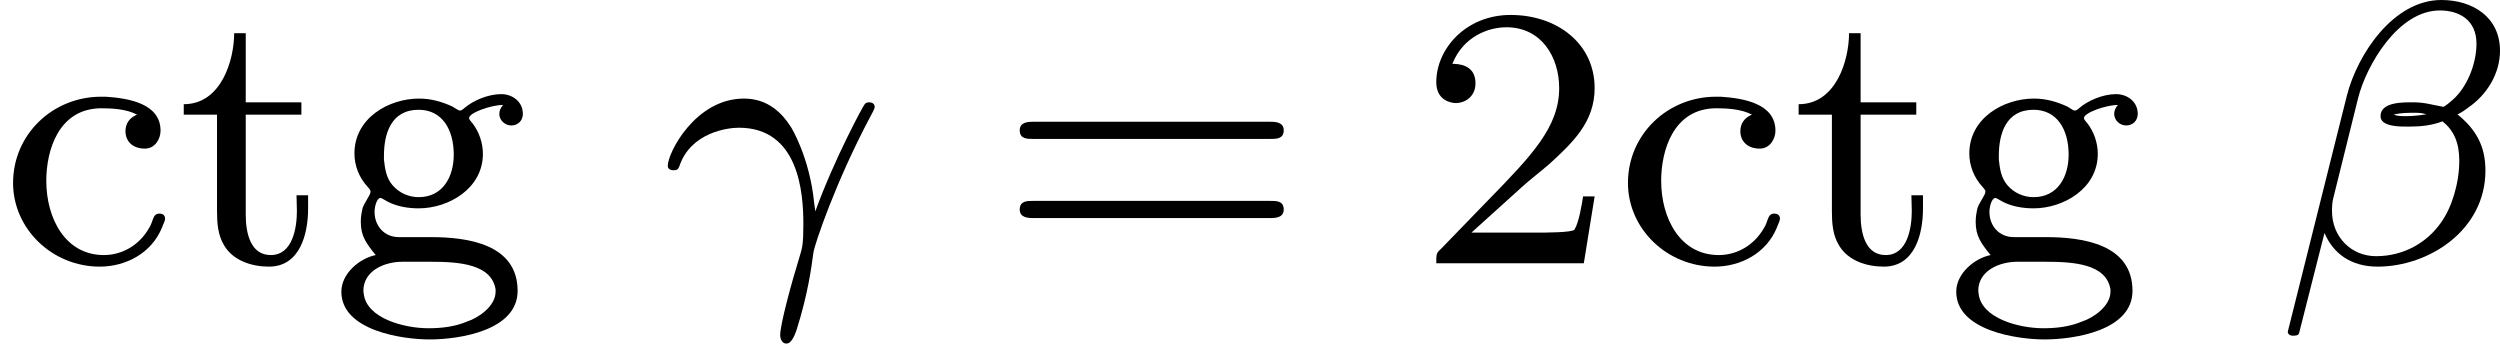
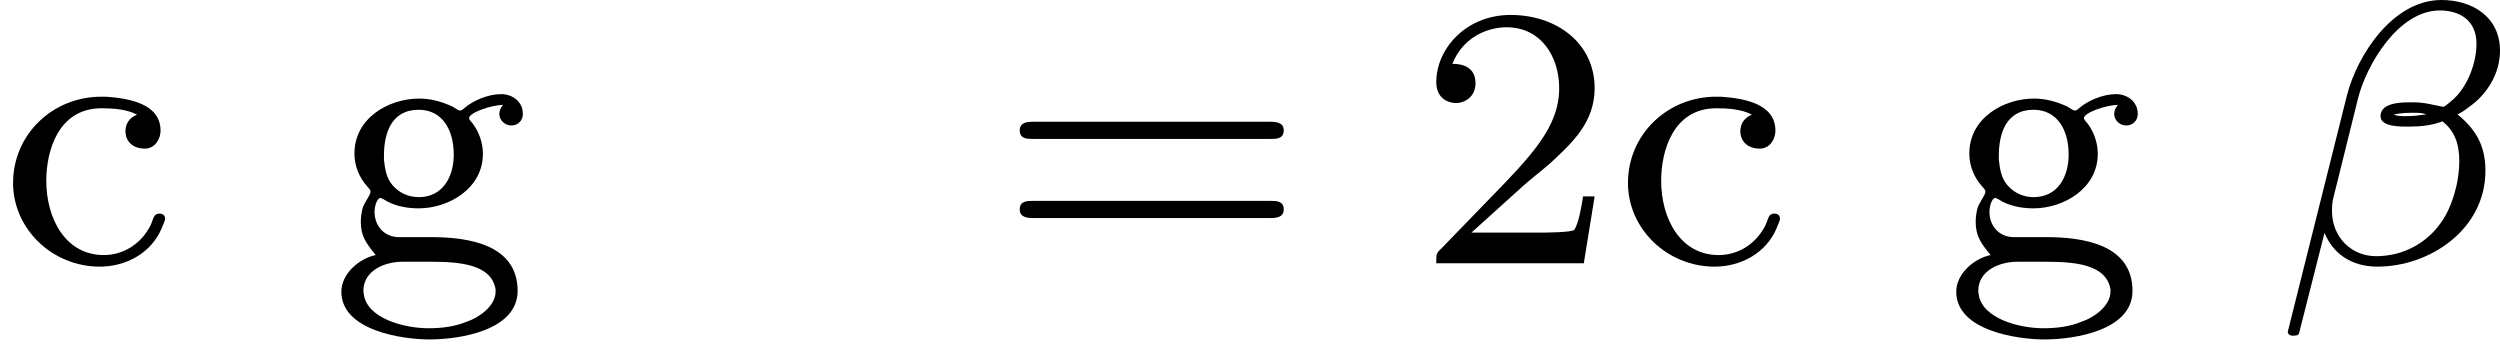
<svg xmlns="http://www.w3.org/2000/svg" xmlns:xlink="http://www.w3.org/1999/xlink" version="1.1" width="106.72pt" height="14.665pt" viewBox="276.322 55.17 106.72 14.665">
  <defs>
    <path id="g3-50" d="M2.248-1.626C2.375-1.745 2.71-2.008 2.837-2.12C3.332-2.574 3.802-3.013 3.802-3.738C3.802-4.686 3.005-5.3 2.008-5.3C1.052-5.3 .422-4.575 .422-3.866C.422-3.475 .733-3.419 .845-3.419C1.012-3.419 1.259-3.539 1.259-3.842C1.259-4.256 .861-4.256 .765-4.256C.996-4.838 1.53-5.037 1.921-5.037C2.662-5.037 3.045-4.407 3.045-3.738C3.045-2.909 2.463-2.303 1.522-1.339L.518-.303C.422-.215 .422-.199 .422 0H3.571L3.802-1.427H3.555C3.531-1.267 3.467-.869 3.371-.717C3.324-.654 2.718-.654 2.59-.654H1.172L2.248-1.626Z" />
    <path id="g3-61" d="M5.826-2.654C5.946-2.654 6.105-2.654 6.105-2.837S5.914-3.021 5.794-3.021H.781C.662-3.021 .47-3.021 .47-2.837S.63-2.654 .749-2.654H5.826ZM5.794-.964C5.914-.964 6.105-.964 6.105-1.148S5.946-1.331 5.826-1.331H.749C.63-1.331 .47-1.331 .47-1.148S.662-.964 .781-.964H5.794Z" />
    <path id="g1-12" d="M4.782-4.535C4.782-5.26 4.192-5.619 3.531-5.619C2.503-5.619 1.737-4.455 1.514-3.579L.255 1.451C.239 1.506 .303 1.546 .351 1.546C.414 1.546 .478 1.546 .494 1.49L1.036-.646C1.219-.215 1.594 .072 2.168 .072C3.268 .072 4.471-.709 4.471-1.977C4.471-2.503 4.272-2.853 3.873-3.18C3.921-3.188 4.065-3.292 4.105-3.324C4.503-3.595 4.782-4.049 4.782-4.535ZM3.212-3.18C3.068-3.156 2.925-3.14 2.774-3.14C2.686-3.14 2.598-3.14 2.511-3.172C2.662-3.212 2.821-3.212 2.973-3.212C3.053-3.212 3.132-3.204 3.212-3.18ZM4.28-4.686C4.28-4.288 4.105-3.818 3.826-3.539C3.786-3.499 3.618-3.347 3.571-3.339C3.347-3.379 3.172-3.435 2.941-3.435C2.734-3.435 2.232-3.451 2.232-3.14C2.232-2.901 2.686-2.917 2.845-2.917C3.092-2.917 3.324-2.941 3.555-3.029C3.794-2.837 3.913-2.582 3.913-2.184C3.913-1.714 3.754-1.188 3.523-.869C3.228-.446 2.734-.151 2.136-.151C1.61-.151 1.196-.558 1.196-1.116C1.196-1.219 1.203-1.323 1.227-1.403L1.753-3.523C1.929-4.224 2.606-5.396 3.499-5.396C3.905-5.396 4.28-5.197 4.28-4.686Z" />
-     <path id="g1-13" d="M3.268-1.283C3.172-2.264 2.774-2.909 2.766-2.917C2.59-3.188 2.295-3.515 1.769-3.515C.733-3.515 .143-2.359 .143-2.08C.143-2.008 .207-1.985 .263-1.985C.343-1.985 .367-2.008 .391-2.072C.63-2.79 1.419-2.893 1.658-2.893C2.941-2.893 3.037-1.506 3.037-.837C3.037-.399 3.013-.327 2.957-.143C2.782 .422 2.542 1.307 2.542 1.538C2.542 1.554 2.55 1.714 2.678 1.714C2.766 1.714 2.837 1.594 2.901 1.395C3.132 .654 3.204 .128 3.252-.231C3.276-.399 3.722-1.73 4.463-3.124C4.559-3.3 4.559-3.316 4.559-3.339C4.559-3.347 4.559-3.435 4.439-3.435C4.407-3.435 4.376-3.427 4.352-3.403C4.32-3.379 3.69-2.208 3.292-1.108L3.268-1.283Z" />
    <path id="g2-99" d="M2.925-3.172C2.766-3.108 2.678-2.981 2.678-2.821C2.678-2.598 2.837-2.447 3.092-2.447C3.316-2.447 3.427-2.662 3.427-2.829C3.427-3.411 2.742-3.523 2.256-3.555H2.16C1.124-3.555 .279-2.75 .279-1.714C.279-.733 1.116 .072 2.128 .072C2.686 .072 3.236-.215 3.459-.765C3.475-.821 3.523-.893 3.523-.956C3.523-1.028 3.467-1.06 3.403-1.06C3.252-1.06 3.276-.893 3.18-.749C2.981-.399 2.622-.175 2.216-.175C1.395-.175 .988-.956 .988-1.761C.988-2.399 1.243-3.308 2.168-3.308C2.391-3.308 2.702-3.292 2.925-3.172Z" />
    <path id="g2-103" d="M.964-.175C.614-.104 .231 .223 .231 .606C.231 1.443 1.546 1.626 2.112 1.626C2.774 1.626 3.993 1.427 3.993 .59C3.993-.406 2.933-.558 2.144-.558H1.459C1.14-.558 .94-.805 .94-1.092V-1.132C.948-1.227 .988-1.379 1.06-1.395C1.092-1.395 1.172-1.339 1.219-1.315C1.419-1.211 1.658-1.172 1.881-1.172C2.519-1.172 3.252-1.594 3.252-2.335C3.252-2.566 3.172-2.805 3.029-2.989C3.005-3.021 2.957-3.061 2.957-3.1C2.957-3.212 3.427-3.379 3.682-3.379C3.634-3.324 3.602-3.26 3.602-3.188C3.602-3.053 3.722-2.941 3.858-2.941C4.001-2.941 4.105-3.045 4.105-3.188C4.105-3.451 3.881-3.61 3.642-3.61C3.355-3.61 3.037-3.467 2.861-3.316C2.837-3.3 2.805-3.26 2.766-3.26H2.758C2.726-3.26 2.654-3.316 2.598-3.347C2.367-3.451 2.144-3.515 1.889-3.515C1.243-3.515 .51-3.1 .51-2.343C.51-2.088 .606-1.833 .789-1.634C.813-1.602 .853-1.57 .853-1.53V-1.522C.853-1.459 .725-1.299 .685-1.18C.662-1.084 .646-.988 .646-.885C.646-.582 .757-.43 .964-.175ZM.709 .654C.709 .63 .701 .614 .701 .59C.701 .151 1.164-.032 1.53-.032H2.144C2.742-.032 3.435 .016 3.523 .558V.606C3.523 .925 3.14 1.172 2.917 1.243C2.654 1.355 2.367 1.387 2.088 1.387C1.578 1.387 .773 1.18 .709 .654ZM1.14-2.208V-2.295C1.14-2.75 1.283-3.276 1.881-3.276C2.383-3.276 2.63-2.853 2.63-2.319C2.63-1.849 2.399-1.411 1.881-1.411C1.674-1.411 1.467-1.498 1.323-1.666C1.188-1.825 1.164-2.008 1.14-2.208Z" />
-     <path id="g2-116" d="M1.235-4.91C1.235-4.344 .964-3.395 .159-3.395V-3.172H.869V-1.116C.869-.861 .885-.606 1.02-.383C1.211-.056 1.61 .072 1.977 .072C2.646 .072 2.813-.638 2.813-1.164V-1.451H2.566C2.566-1.339 2.574-1.227 2.574-1.116C2.574-.765 2.487-.175 2.016-.175C1.586-.175 1.482-.638 1.482-1.036V-3.172H2.67V-3.435H1.482V-4.91H1.235Z" />
  </defs>
  <g id="page11" transform="matrix(2 0 0 2 0 0)">
    <use x="138.161" y="33.204" xlink:href="#g2-99" />
    <use x="141.924" y="33.204" xlink:href="#g2-116" />
    <use x="145.216" y="33.204" xlink:href="#g2-103" />
    <use x="152.271" y="33.204" xlink:href="#g1-13" />
    <use x="159.456" y="33.204" xlink:href="#g3-61" />
    <use x="168.395" y="33.204" xlink:href="#g3-50" />
    <use x="172.629" y="33.204" xlink:href="#g2-99" />
    <use x="176.392" y="33.204" xlink:href="#g2-116" />
    <use x="179.684" y="33.204" xlink:href="#g2-103" />
    <use x="186.739" y="33.204" xlink:href="#g1-12" />
  </g>
</svg>